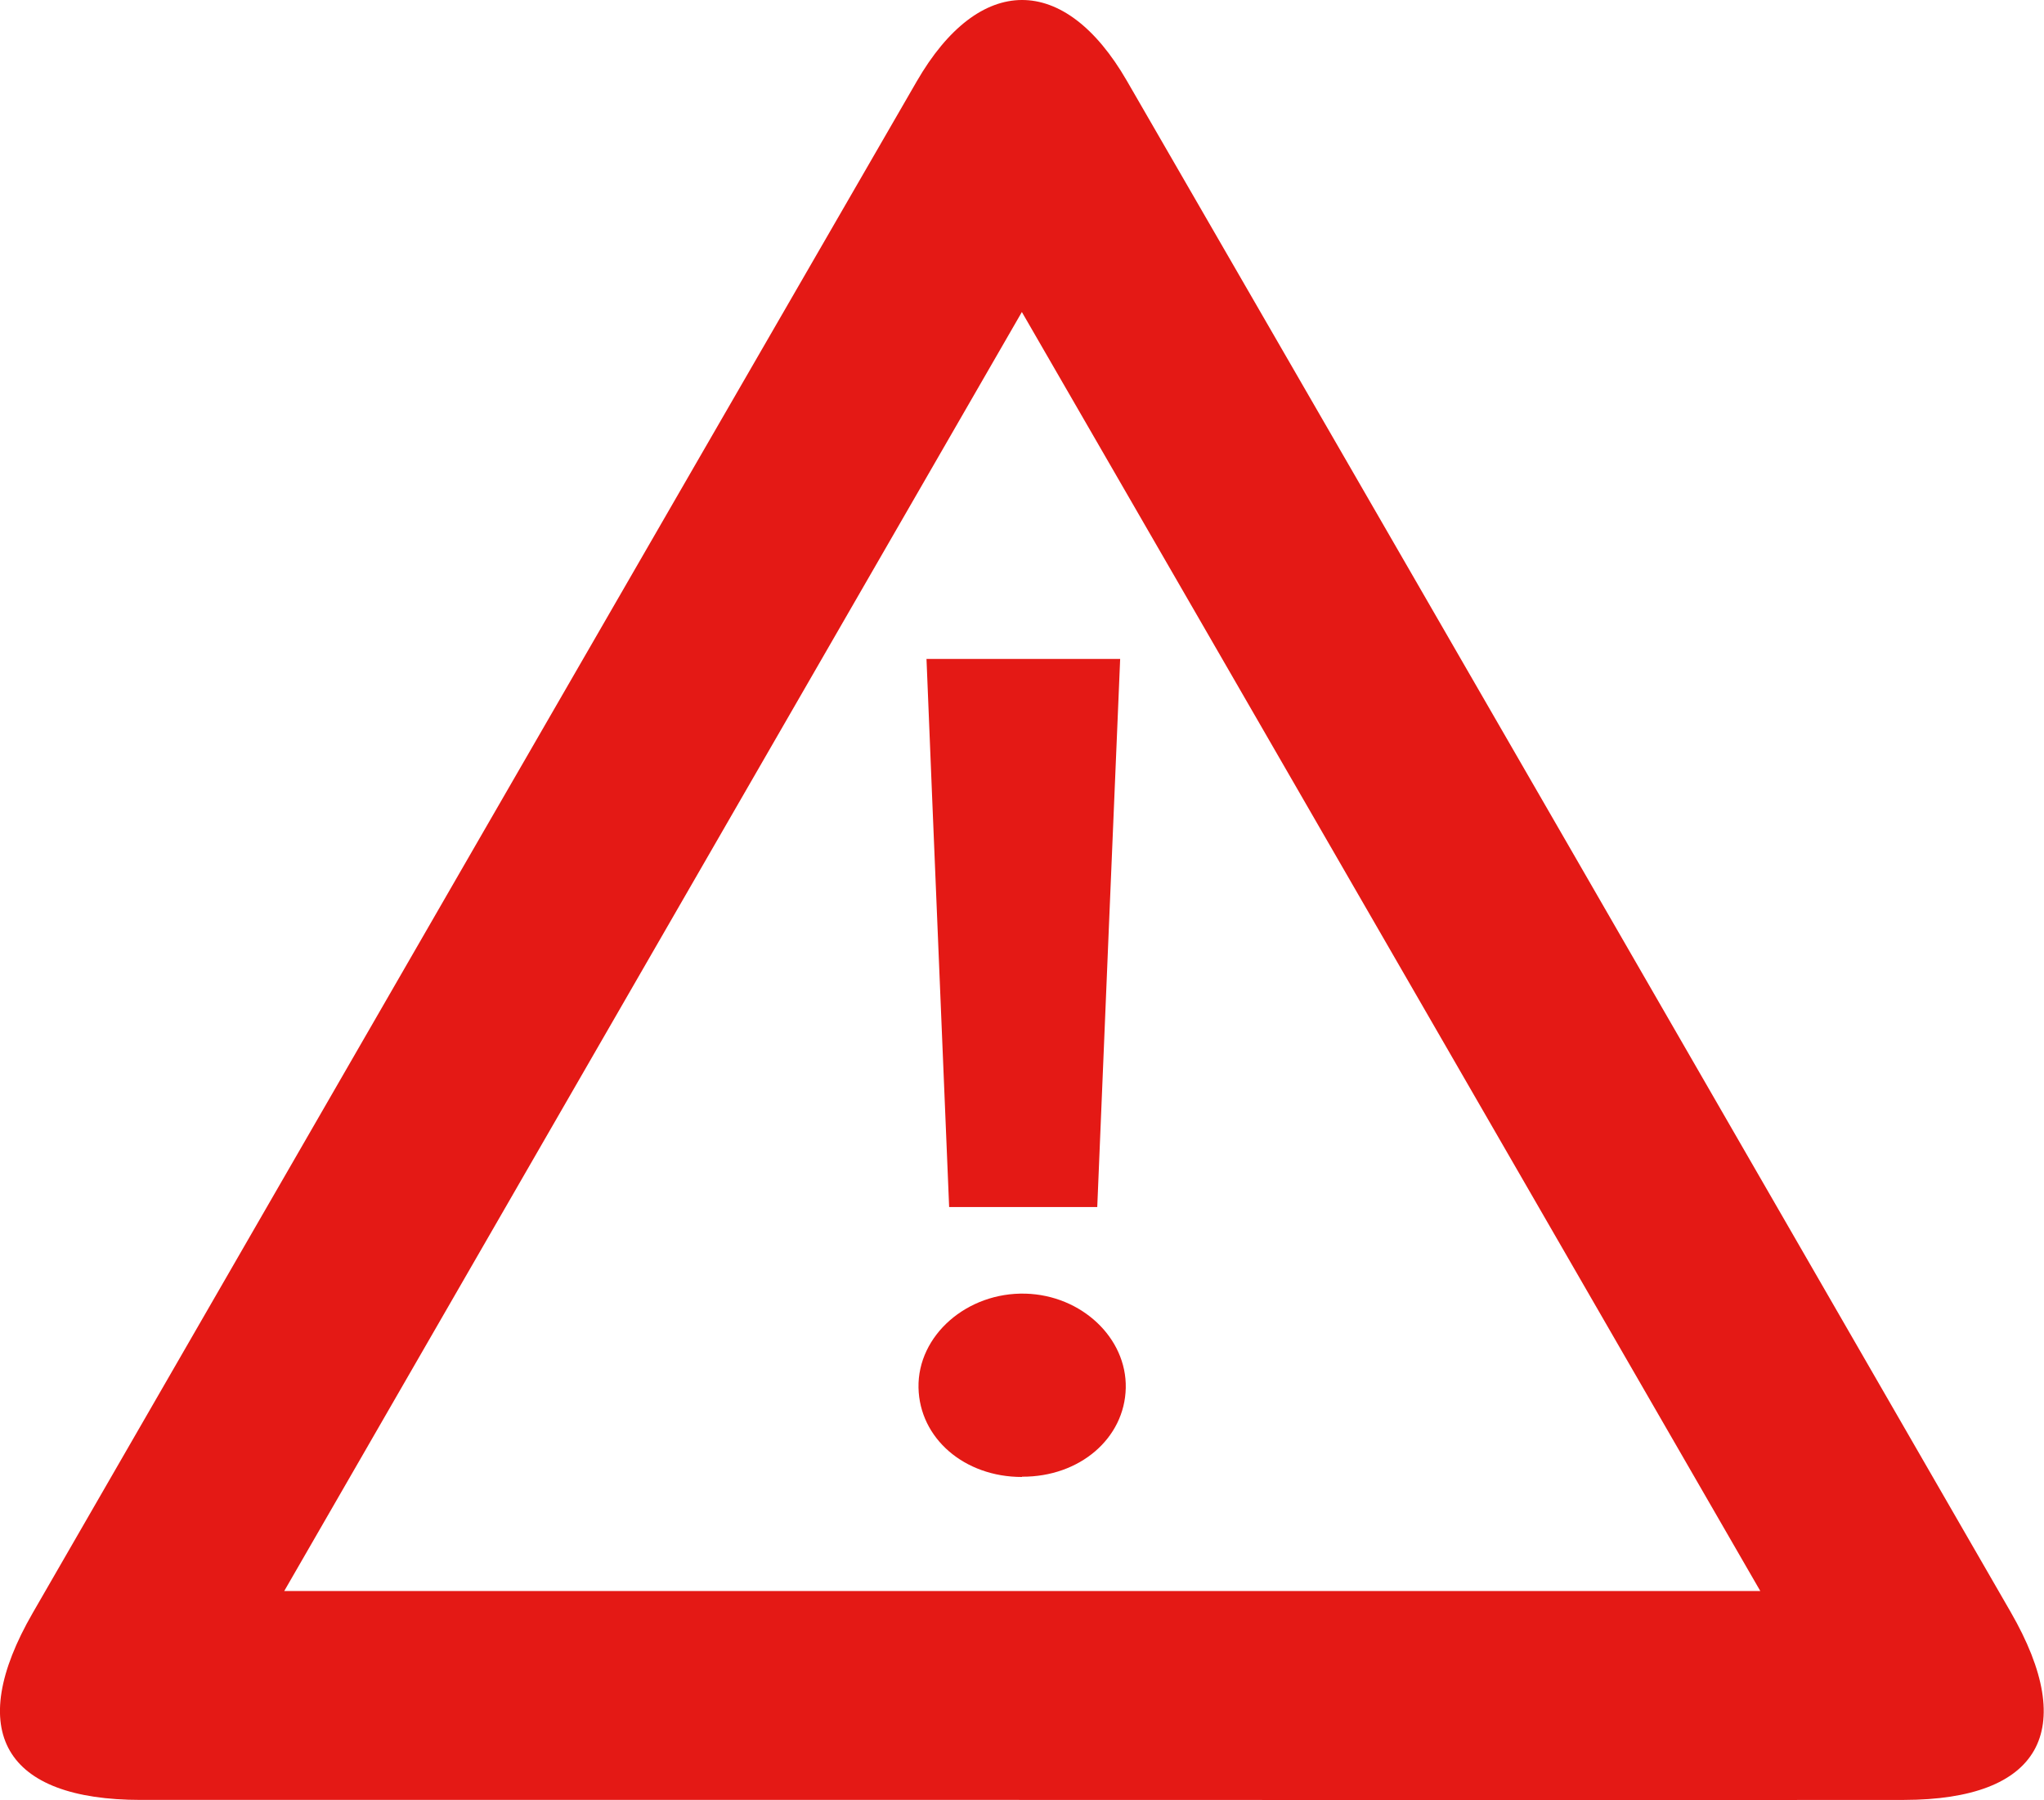
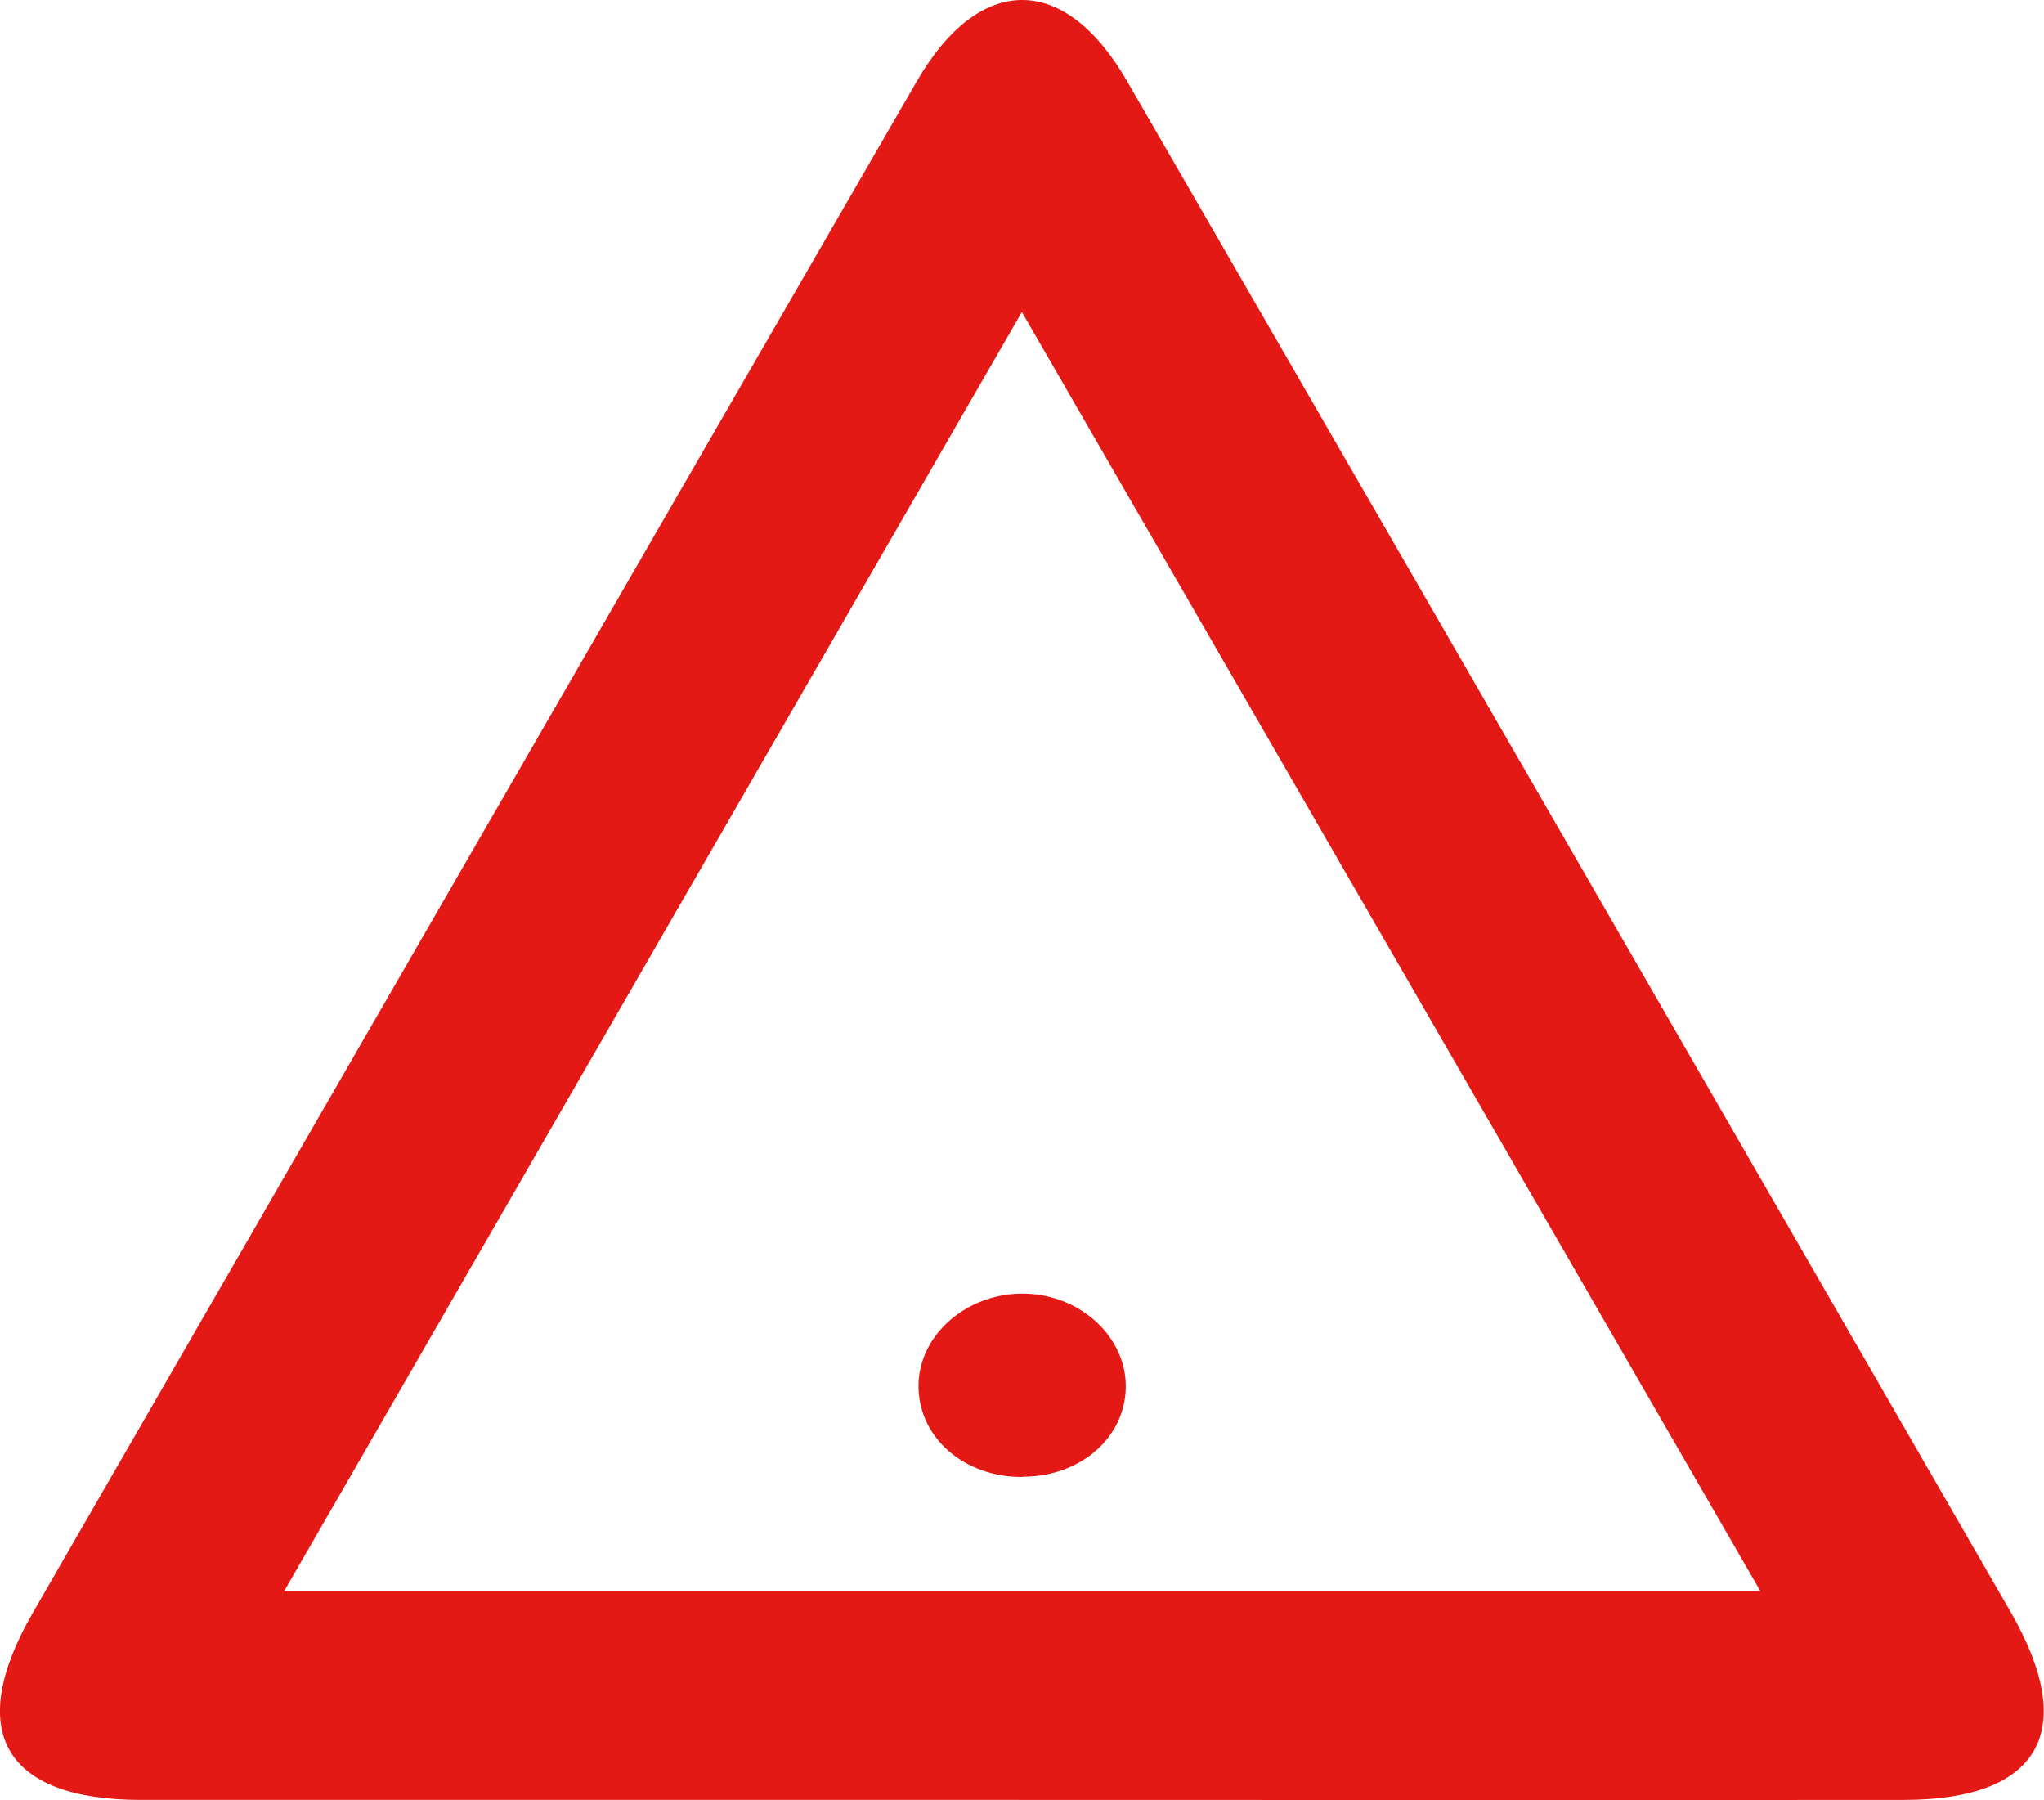
<svg xmlns="http://www.w3.org/2000/svg" id="Layer_2" viewBox="0 0 76.73 67.56">
  <defs>
    <style>.cls-1{fill:#e41915;}</style>
  </defs>
  <g id="Layer_1-2">
    <path class="cls-1" d="M38.26,67.55c-10.99,0-21.98,0-32.97,0-5.13,0-6.63-2.57-4.06-7.02C12.28,41.37,23.34,22.21,34.41,3.06c2.35-4.07,5.55-4.08,7.89-.03,11.07,19.15,22.13,38.31,33.18,57.47,2.57,4.46,1.1,7.04-4,7.05-11.07.01-22.15,0-33.22,0ZM66.08,59.71c-9.3-16.1-18.39-31.86-27.72-48-9.39,16.27-18.46,32-27.69,48h55.41Z" />
-     <path class="cls-1" d="M41.19,45.3h-5.56c-.28-6.84-.57-13.61-.85-20.57h7.27c-.29,6.91-.58,13.74-.86,20.57Z" />
    <path class="cls-1" d="M38.36,55.43c-2.16,0-3.84-1.45-3.88-3.35-.04-1.96,1.82-3.59,4.02-3.53,2.1.06,3.8,1.66,3.76,3.54-.04,1.89-1.73,3.34-3.89,3.33Z" />
  </g>
</svg>